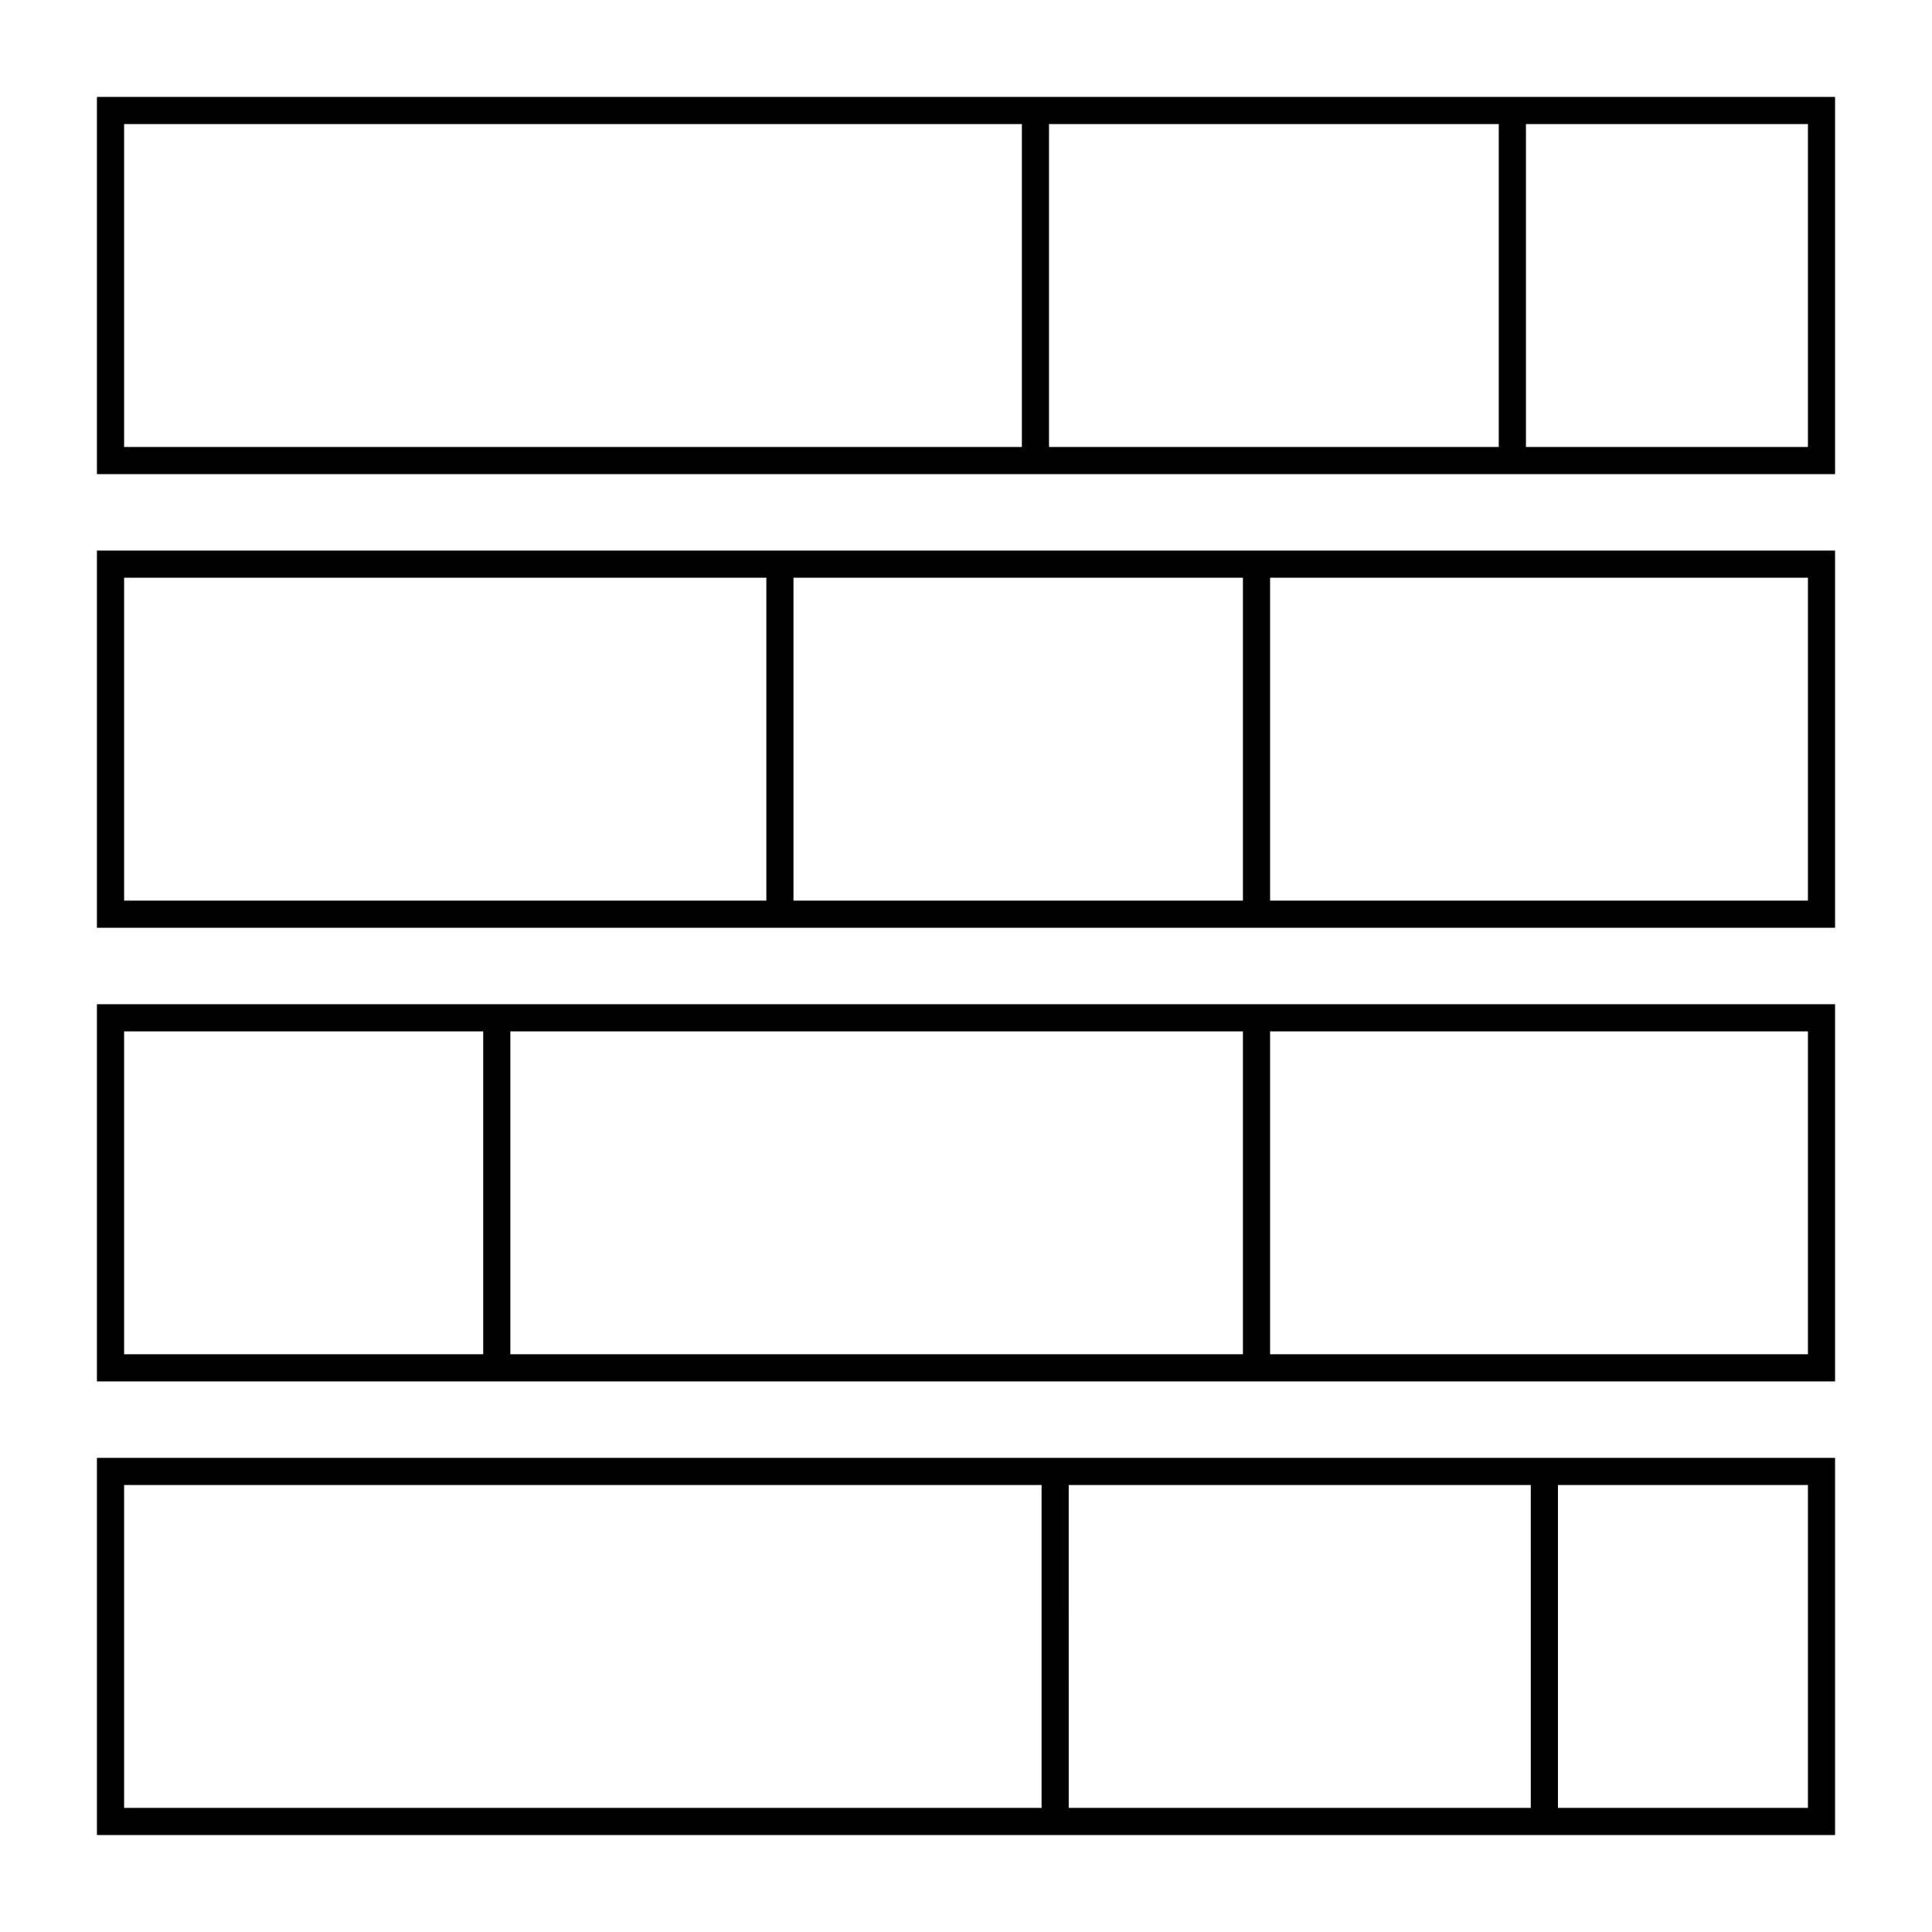
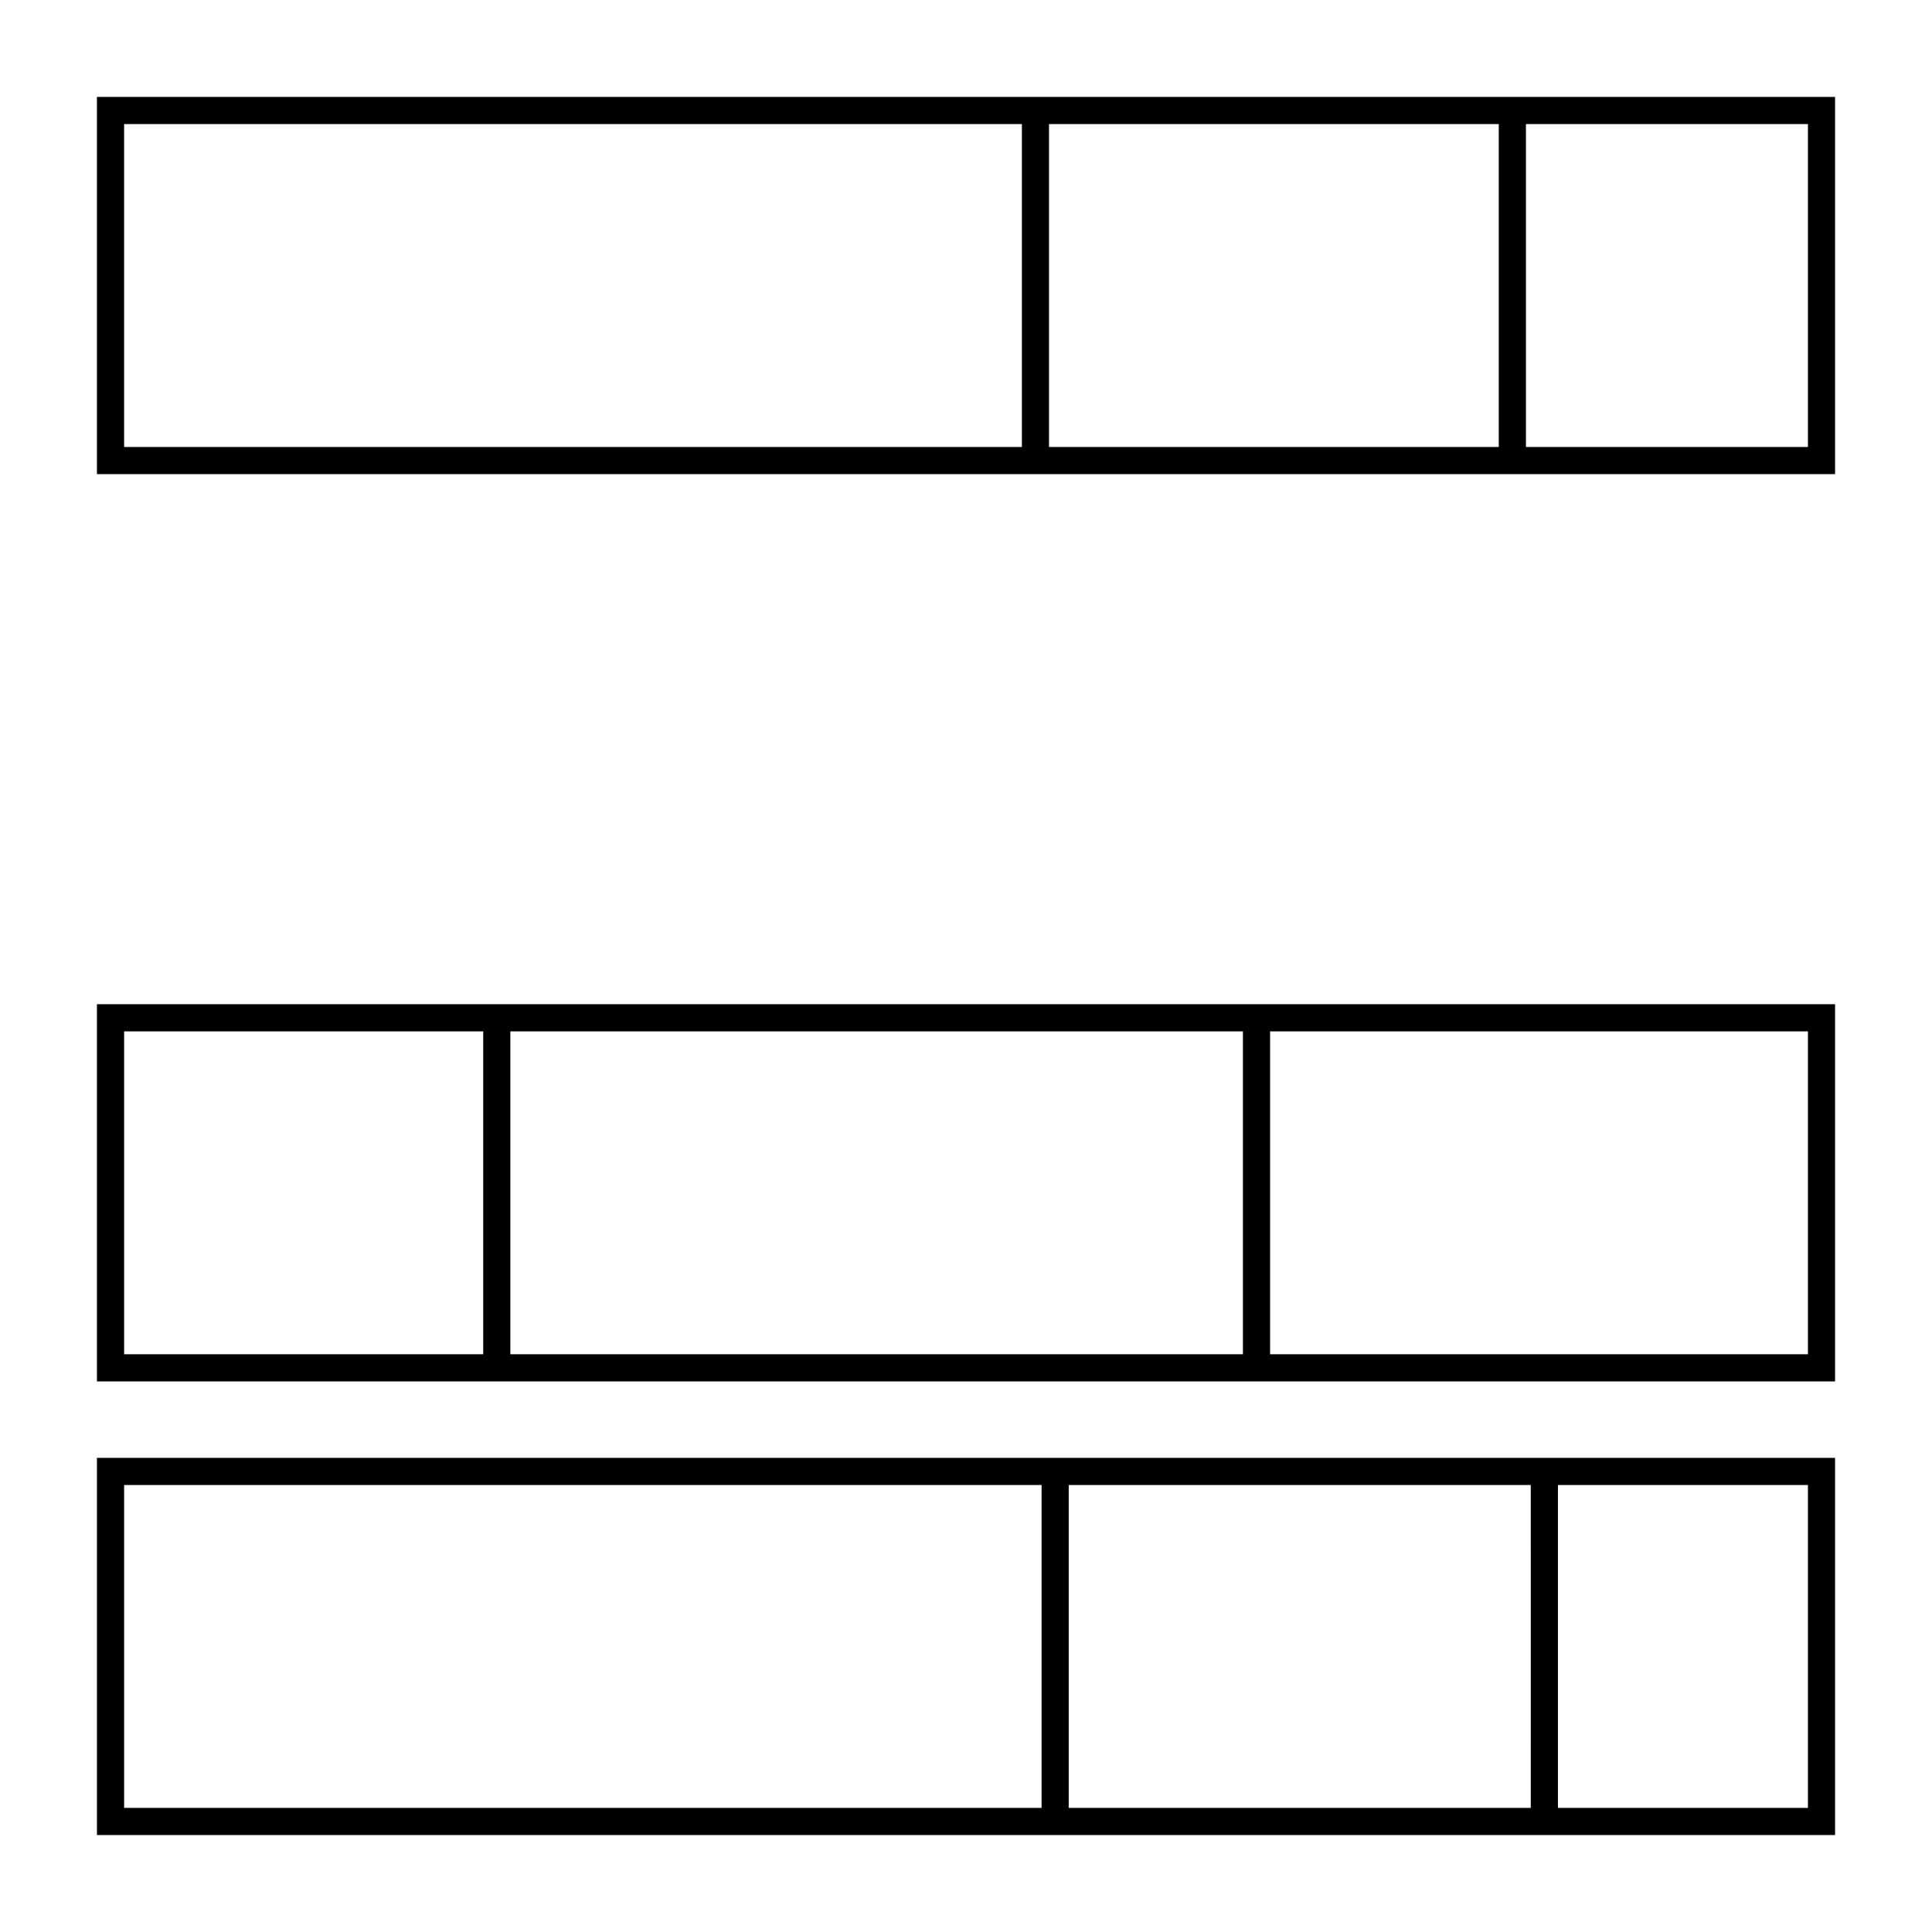
<svg xmlns="http://www.w3.org/2000/svg" fill="#000000" width="800px" height="800px" version="1.1" viewBox="144 144 512 512">
  <g>
    <path d="m169.69 269.65h460.62v-99.965h-460.62zm378.7-92.77h74.73v85.574h-74.73zm-126.39 0h119.19v85.574h-119.19zm-245.11 0h237.92v85.574h-237.92z" />
-     <path d="m169.69 389.87h460.62v-99.965h-460.62zm310.9-92.77h142.53v85.57h-142.53zm-126.31 0h119.11v85.57h-119.11zm-177.39 0h170.2v85.57h-170.2z" />
    <path d="m169.69 510.09h460.62v-99.965h-460.62zm310.9-92.766h142.53v85.57h-142.53zm-201.34 0h194.14v85.57h-194.14zm-102.36 0h95.164v85.57h-95.164z" />
    <path d="m169.69 630.31h460.62v-99.965h-460.62zm387.18-92.77h66.25v85.57h-66.25zm-129.65 0h122.45l0.004 85.57h-122.45zm-250.33 0h243.14v85.57h-243.14z" />
  </g>
</svg>